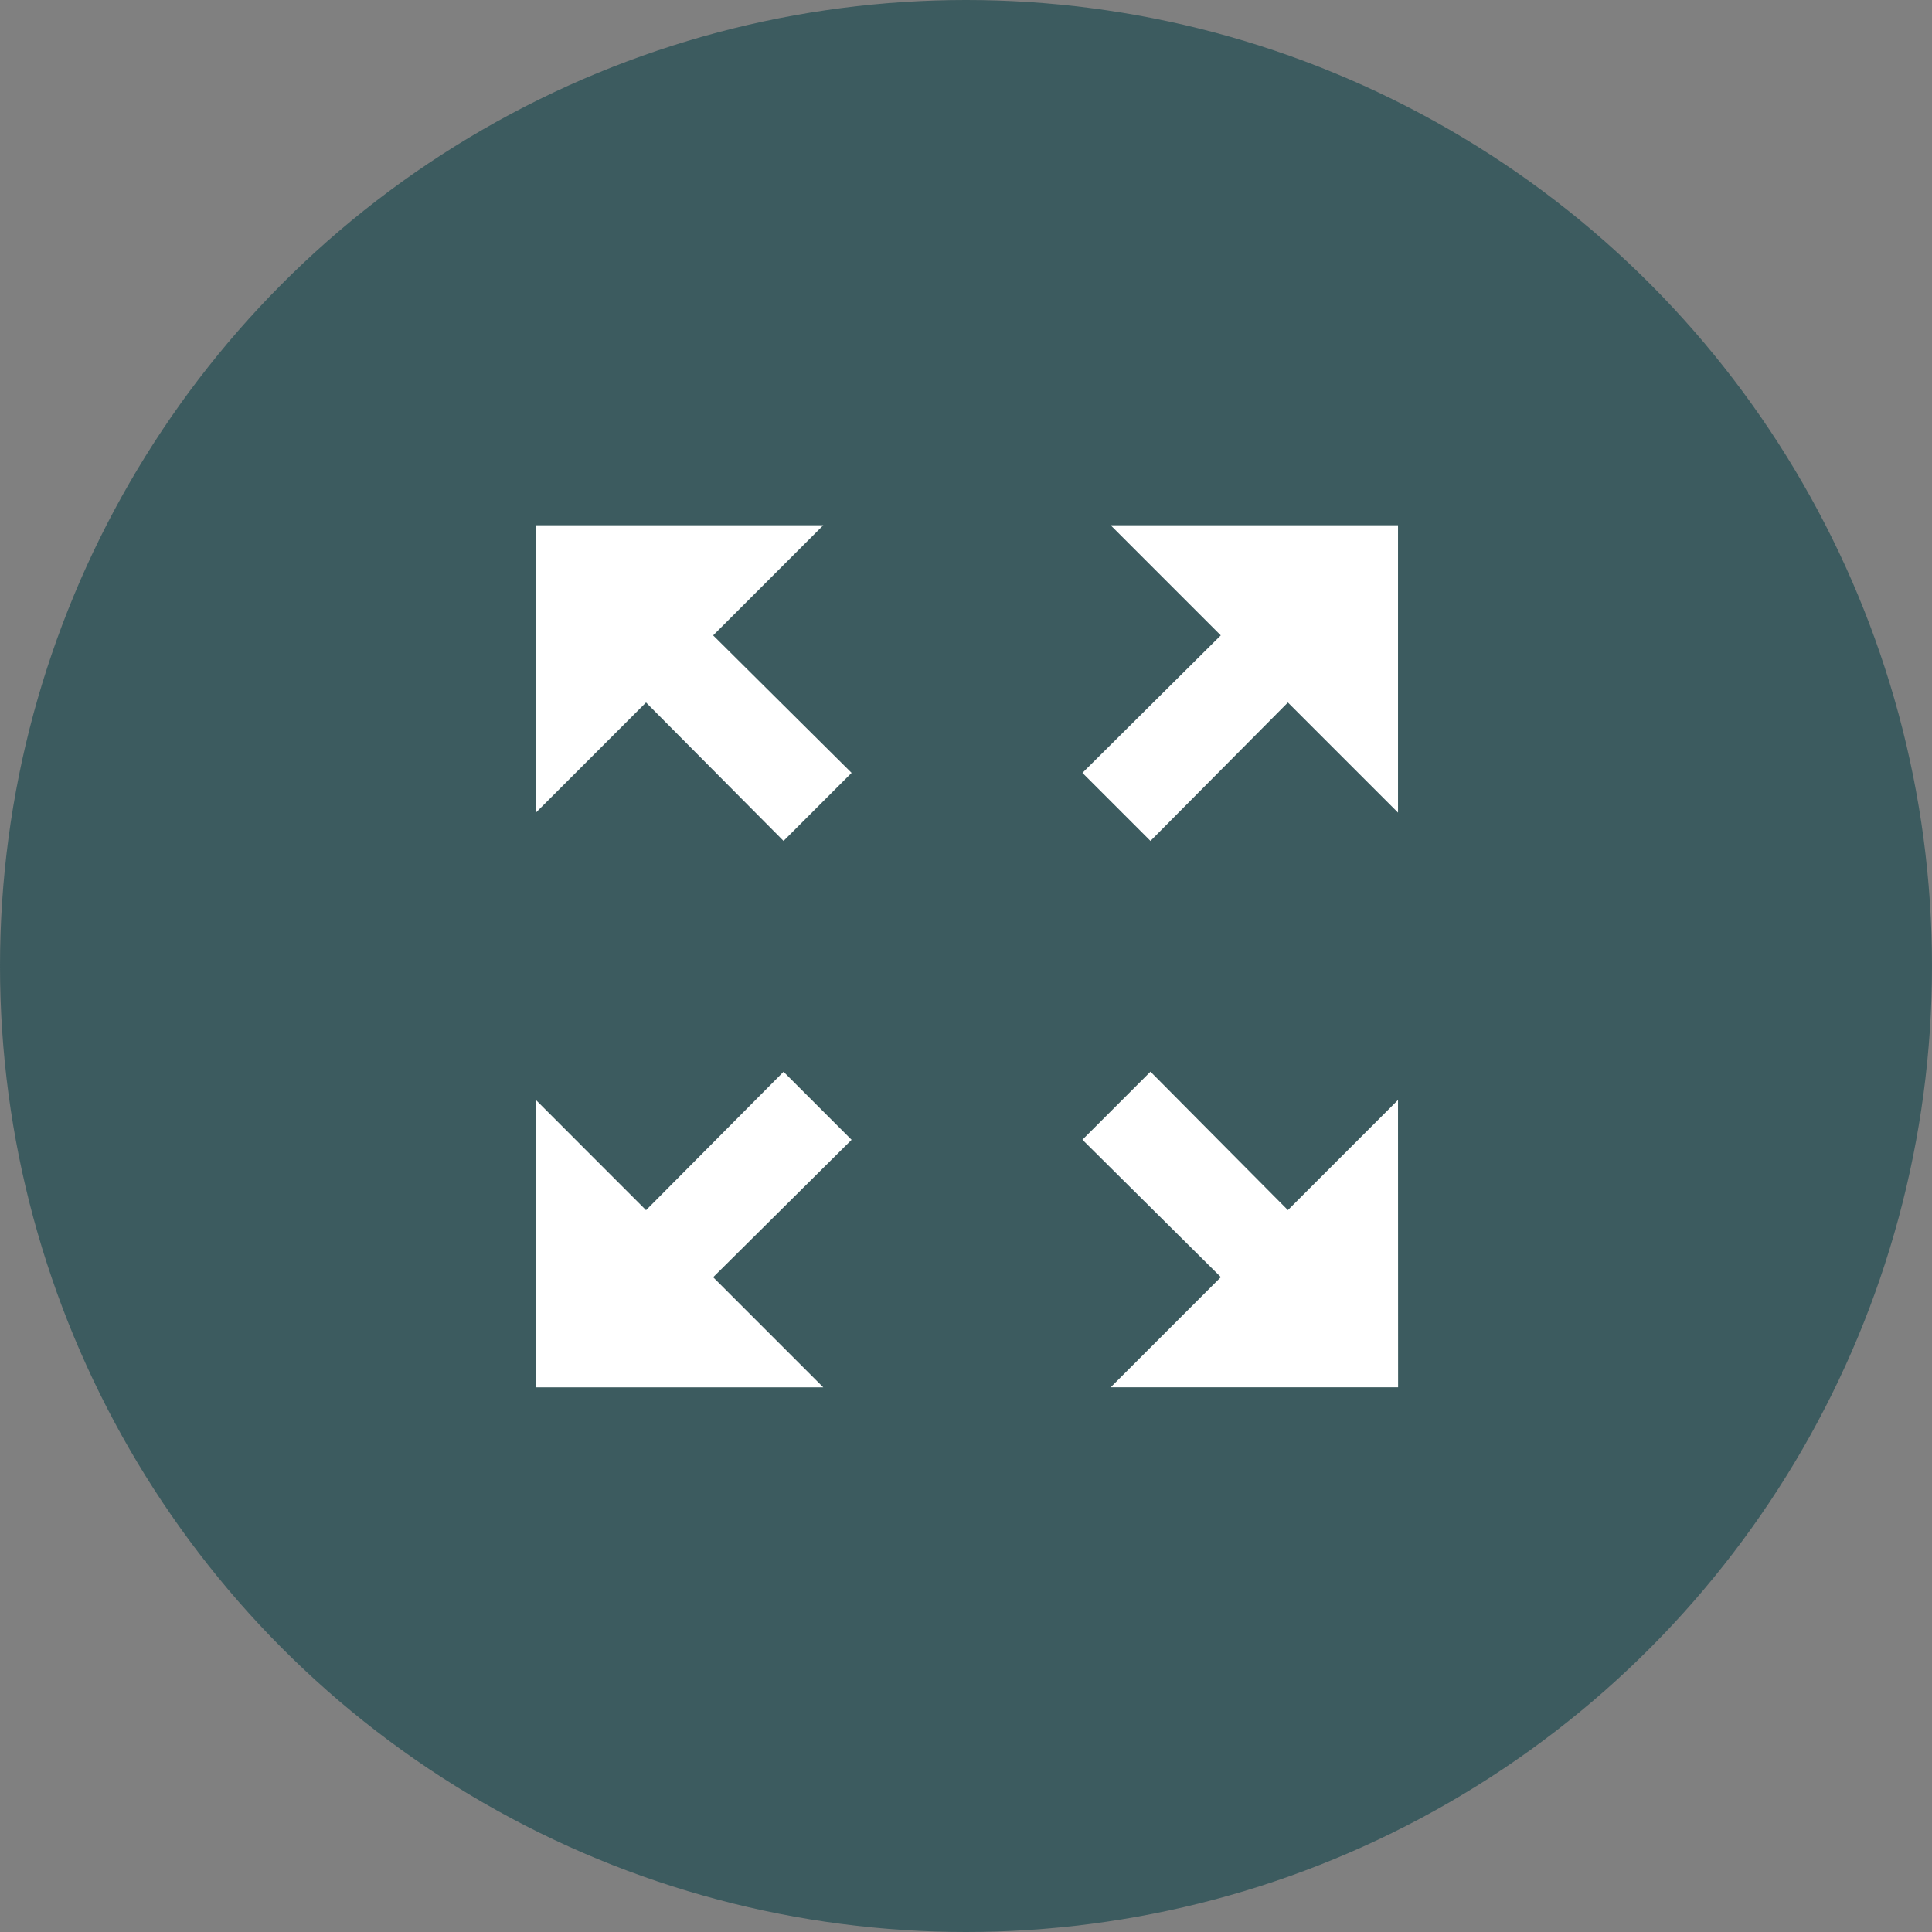
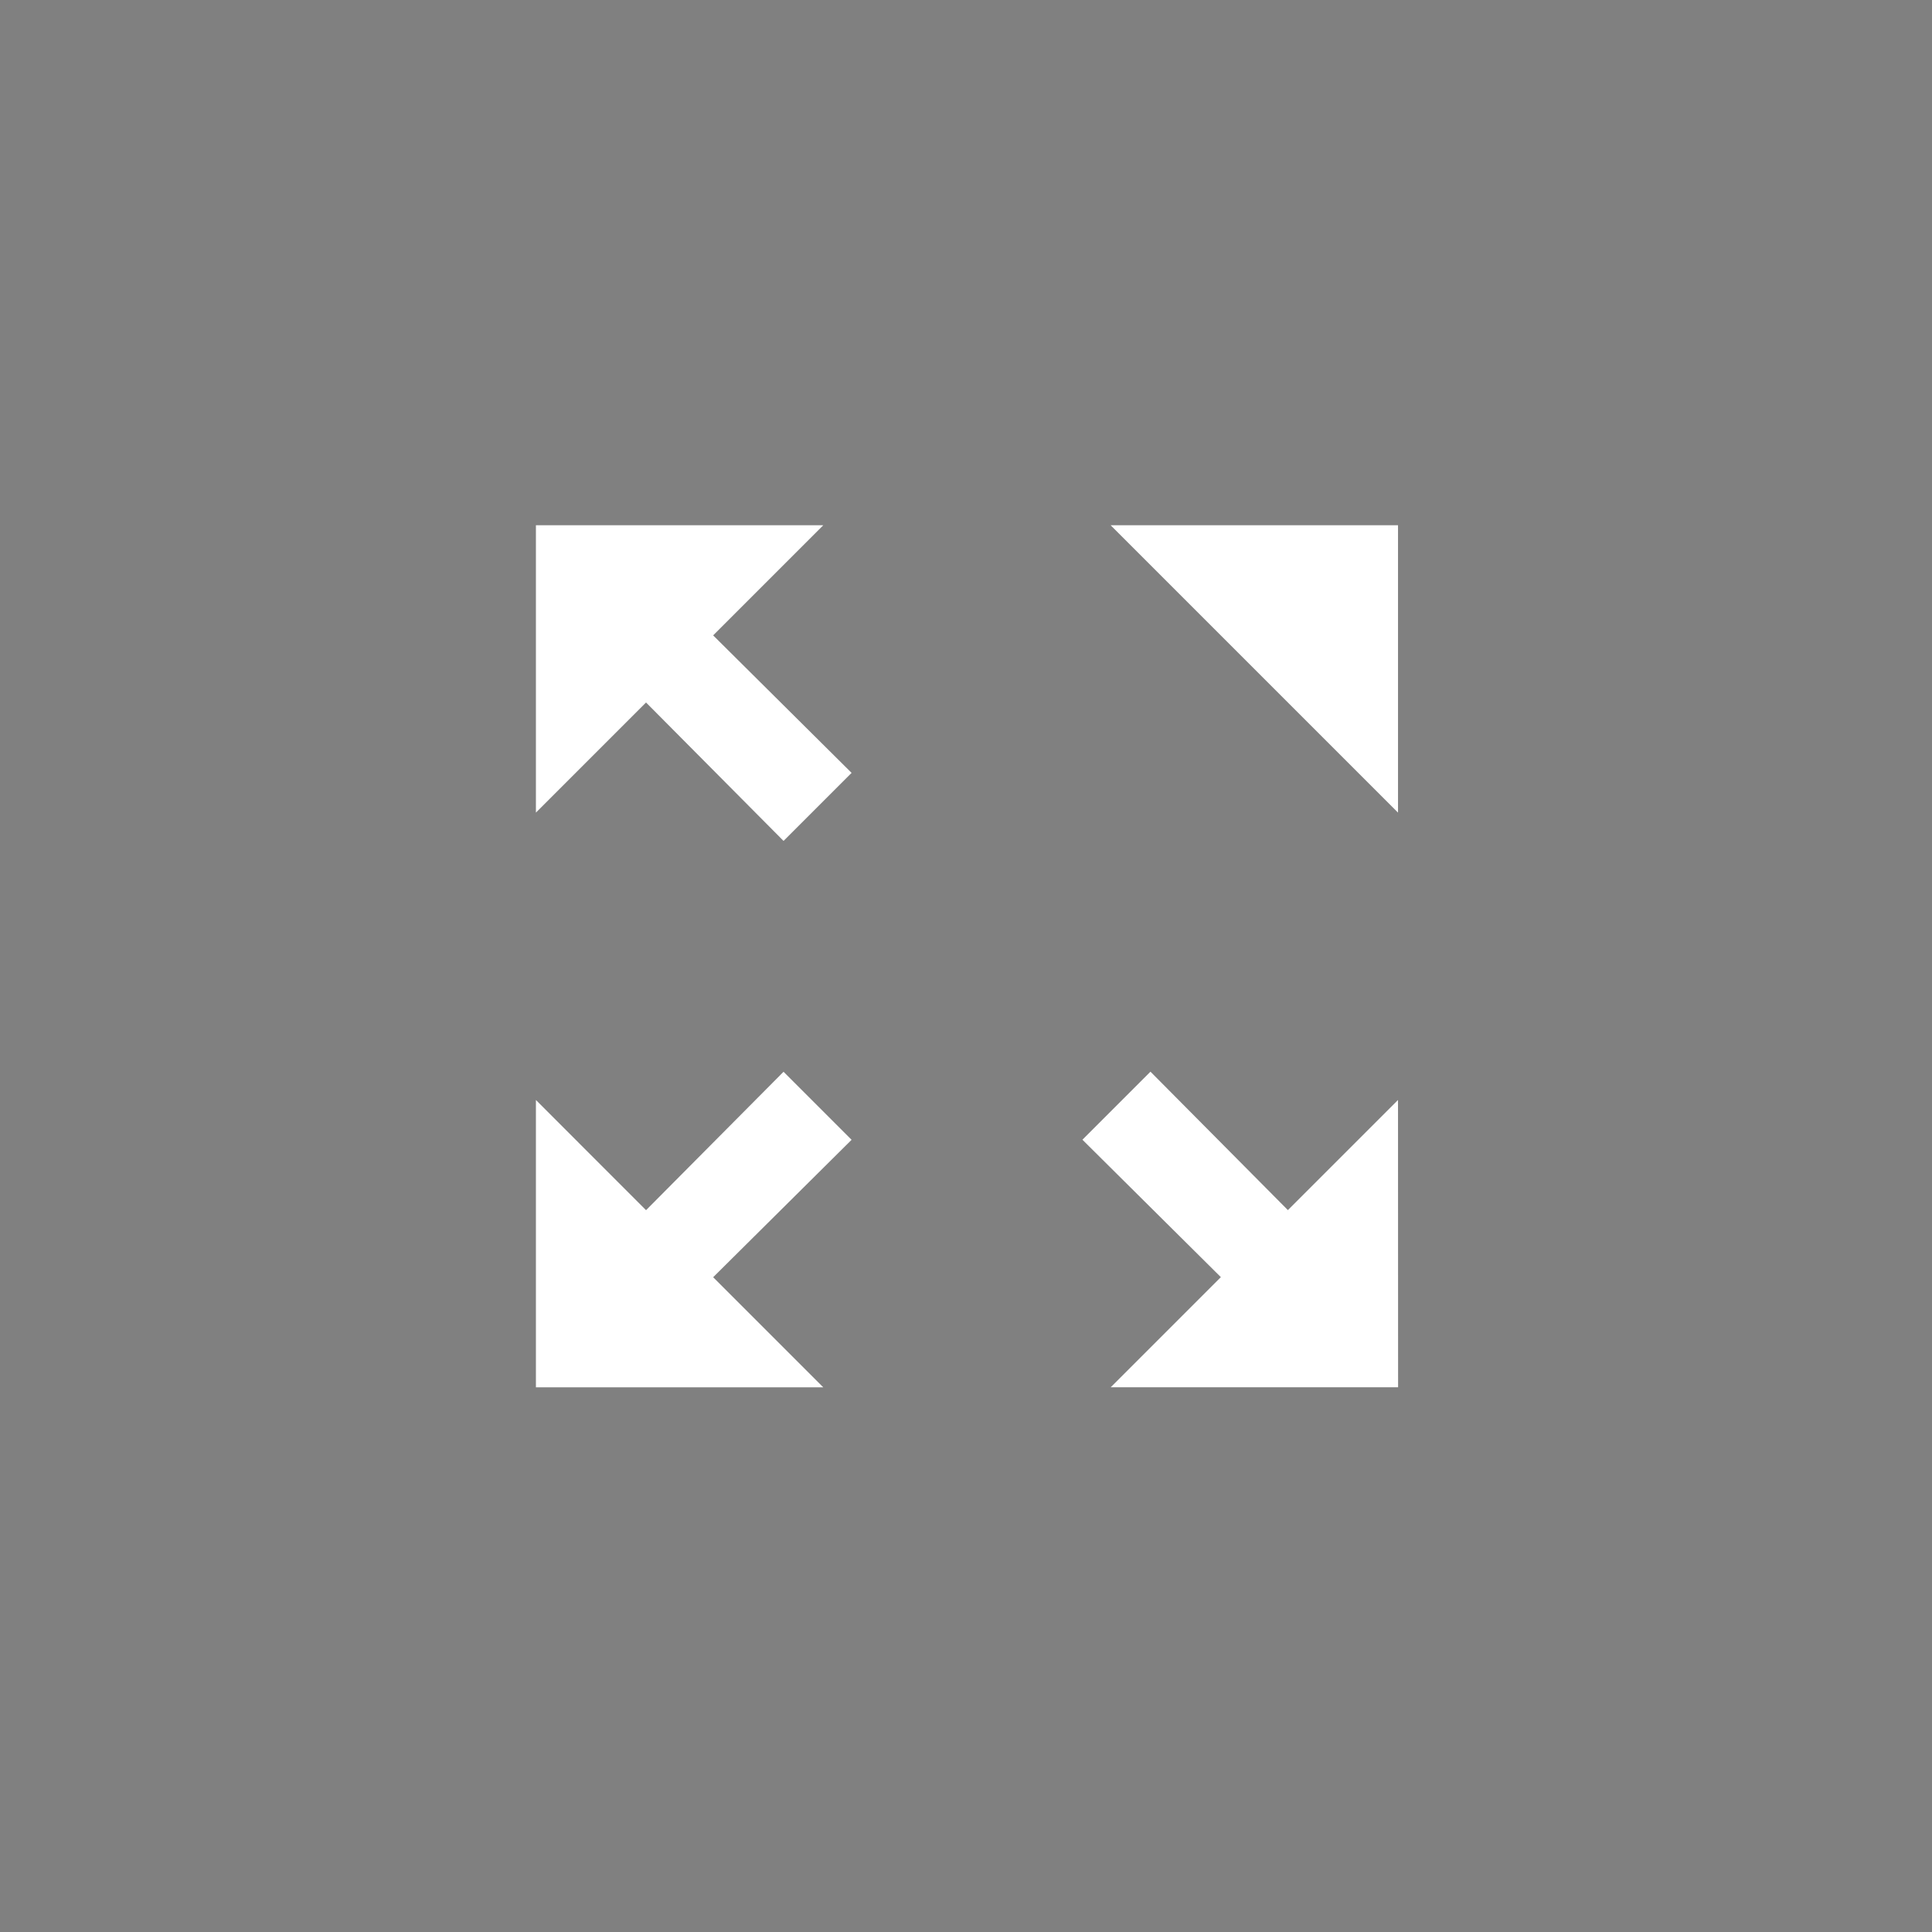
<svg xmlns="http://www.w3.org/2000/svg" width="23" height="23" viewBox="0 0 23 23">
  <rect x="0" y="0" width="23" height="23" fill="#808080" stroke="none" />
  <g id="Group_5520" transform="translate(-310 -1043)">
-     <circle id="Ellipse_21" cx="11.5" cy="11.5" r="11.5" transform="translate(310 1043)" fill="rgba(28,74,80,0.67)" />
-     <path id="Icon_material-zoom-out-map" d="M11.342,4.5l1.311,1.311L11.006,7.448l.81.81L13.452,6.61l1.311,1.311V4.5ZM4.5,7.921,5.811,6.61,7.448,8.258l.81-.81L6.61,5.811,7.921,4.5H4.5Zm3.421,6.842L6.61,13.452l1.648-1.636-.81-.81L5.811,12.654,4.5,11.342v3.421Zm6.842-3.421-1.311,1.311-1.636-1.648-.81.81,1.648,1.636-1.311,1.311h3.421Z" transform="translate(311.88 1044.753)" fill="#fff" />
+     <path id="Icon_material-zoom-out-map" d="M11.342,4.5l1.311,1.311l.81.81L13.452,6.61l1.311,1.311V4.5ZM4.5,7.921,5.811,6.61,7.448,8.258l.81-.81L6.61,5.811,7.921,4.5H4.5Zm3.421,6.842L6.61,13.452l1.648-1.636-.81-.81L5.811,12.654,4.5,11.342v3.421Zm6.842-3.421-1.311,1.311-1.636-1.648-.81.81,1.648,1.636-1.311,1.311h3.421Z" transform="translate(311.88 1044.753)" fill="#fff" />
  </g>
</svg>